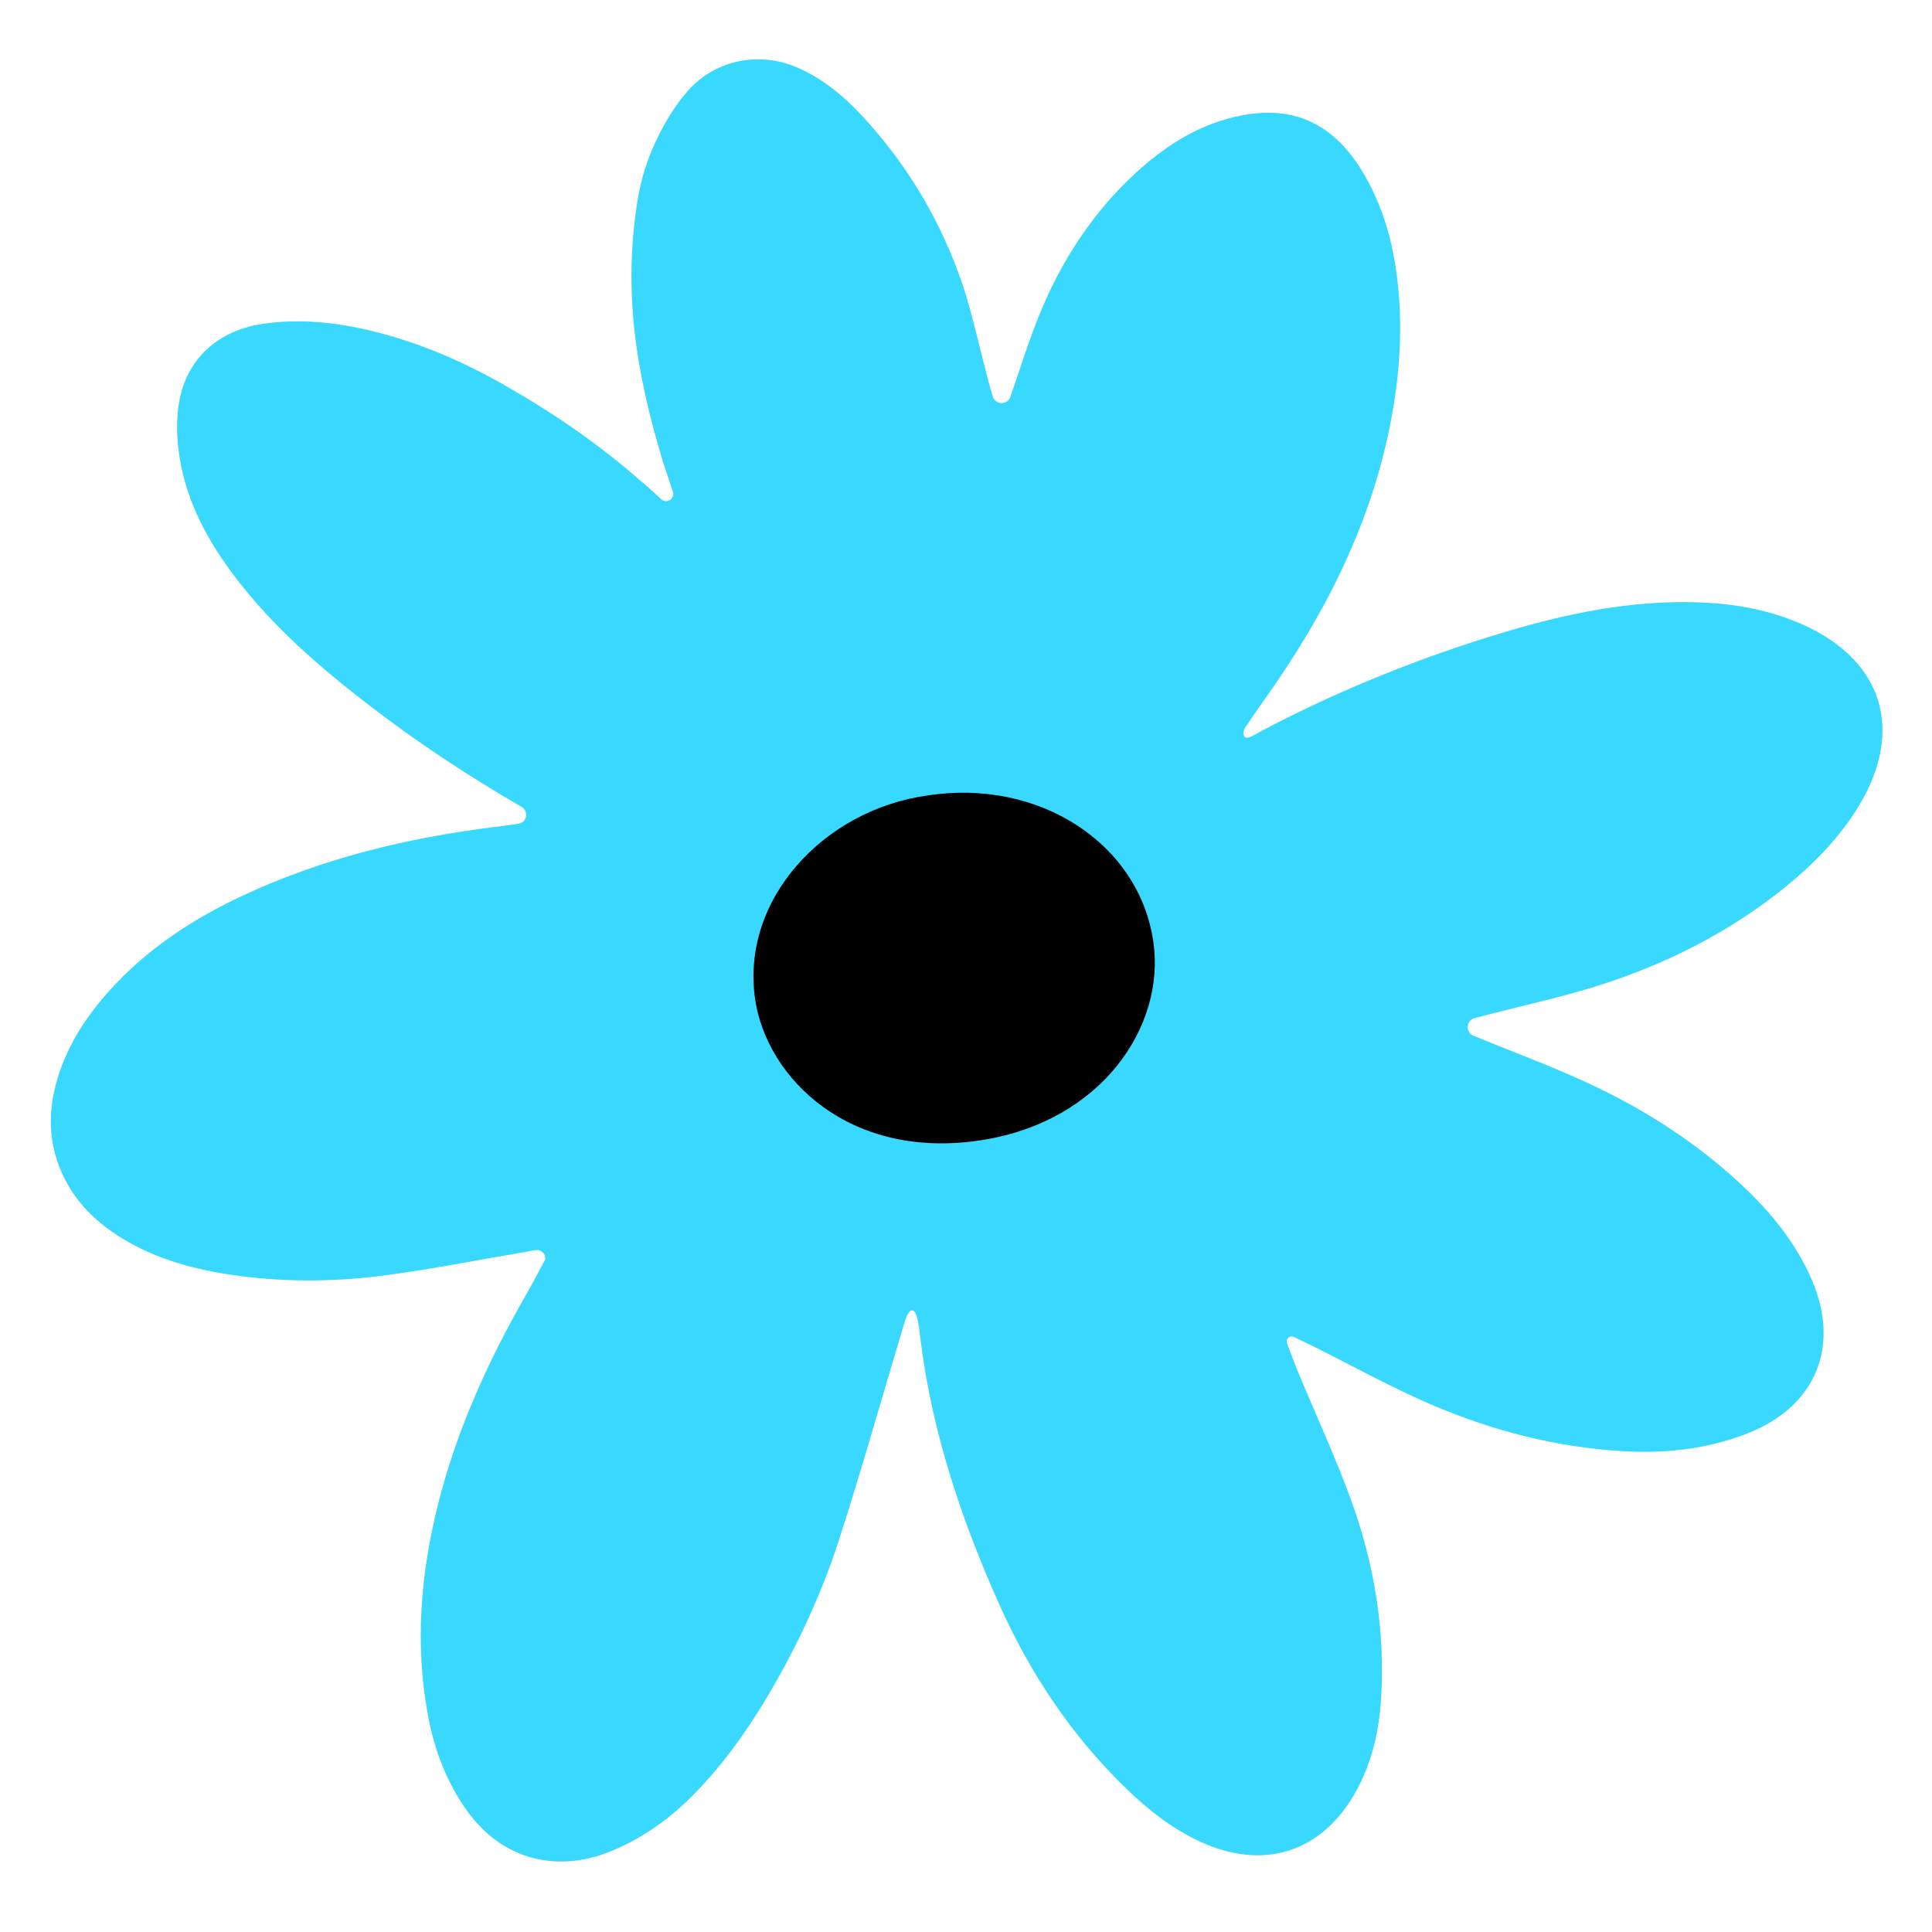
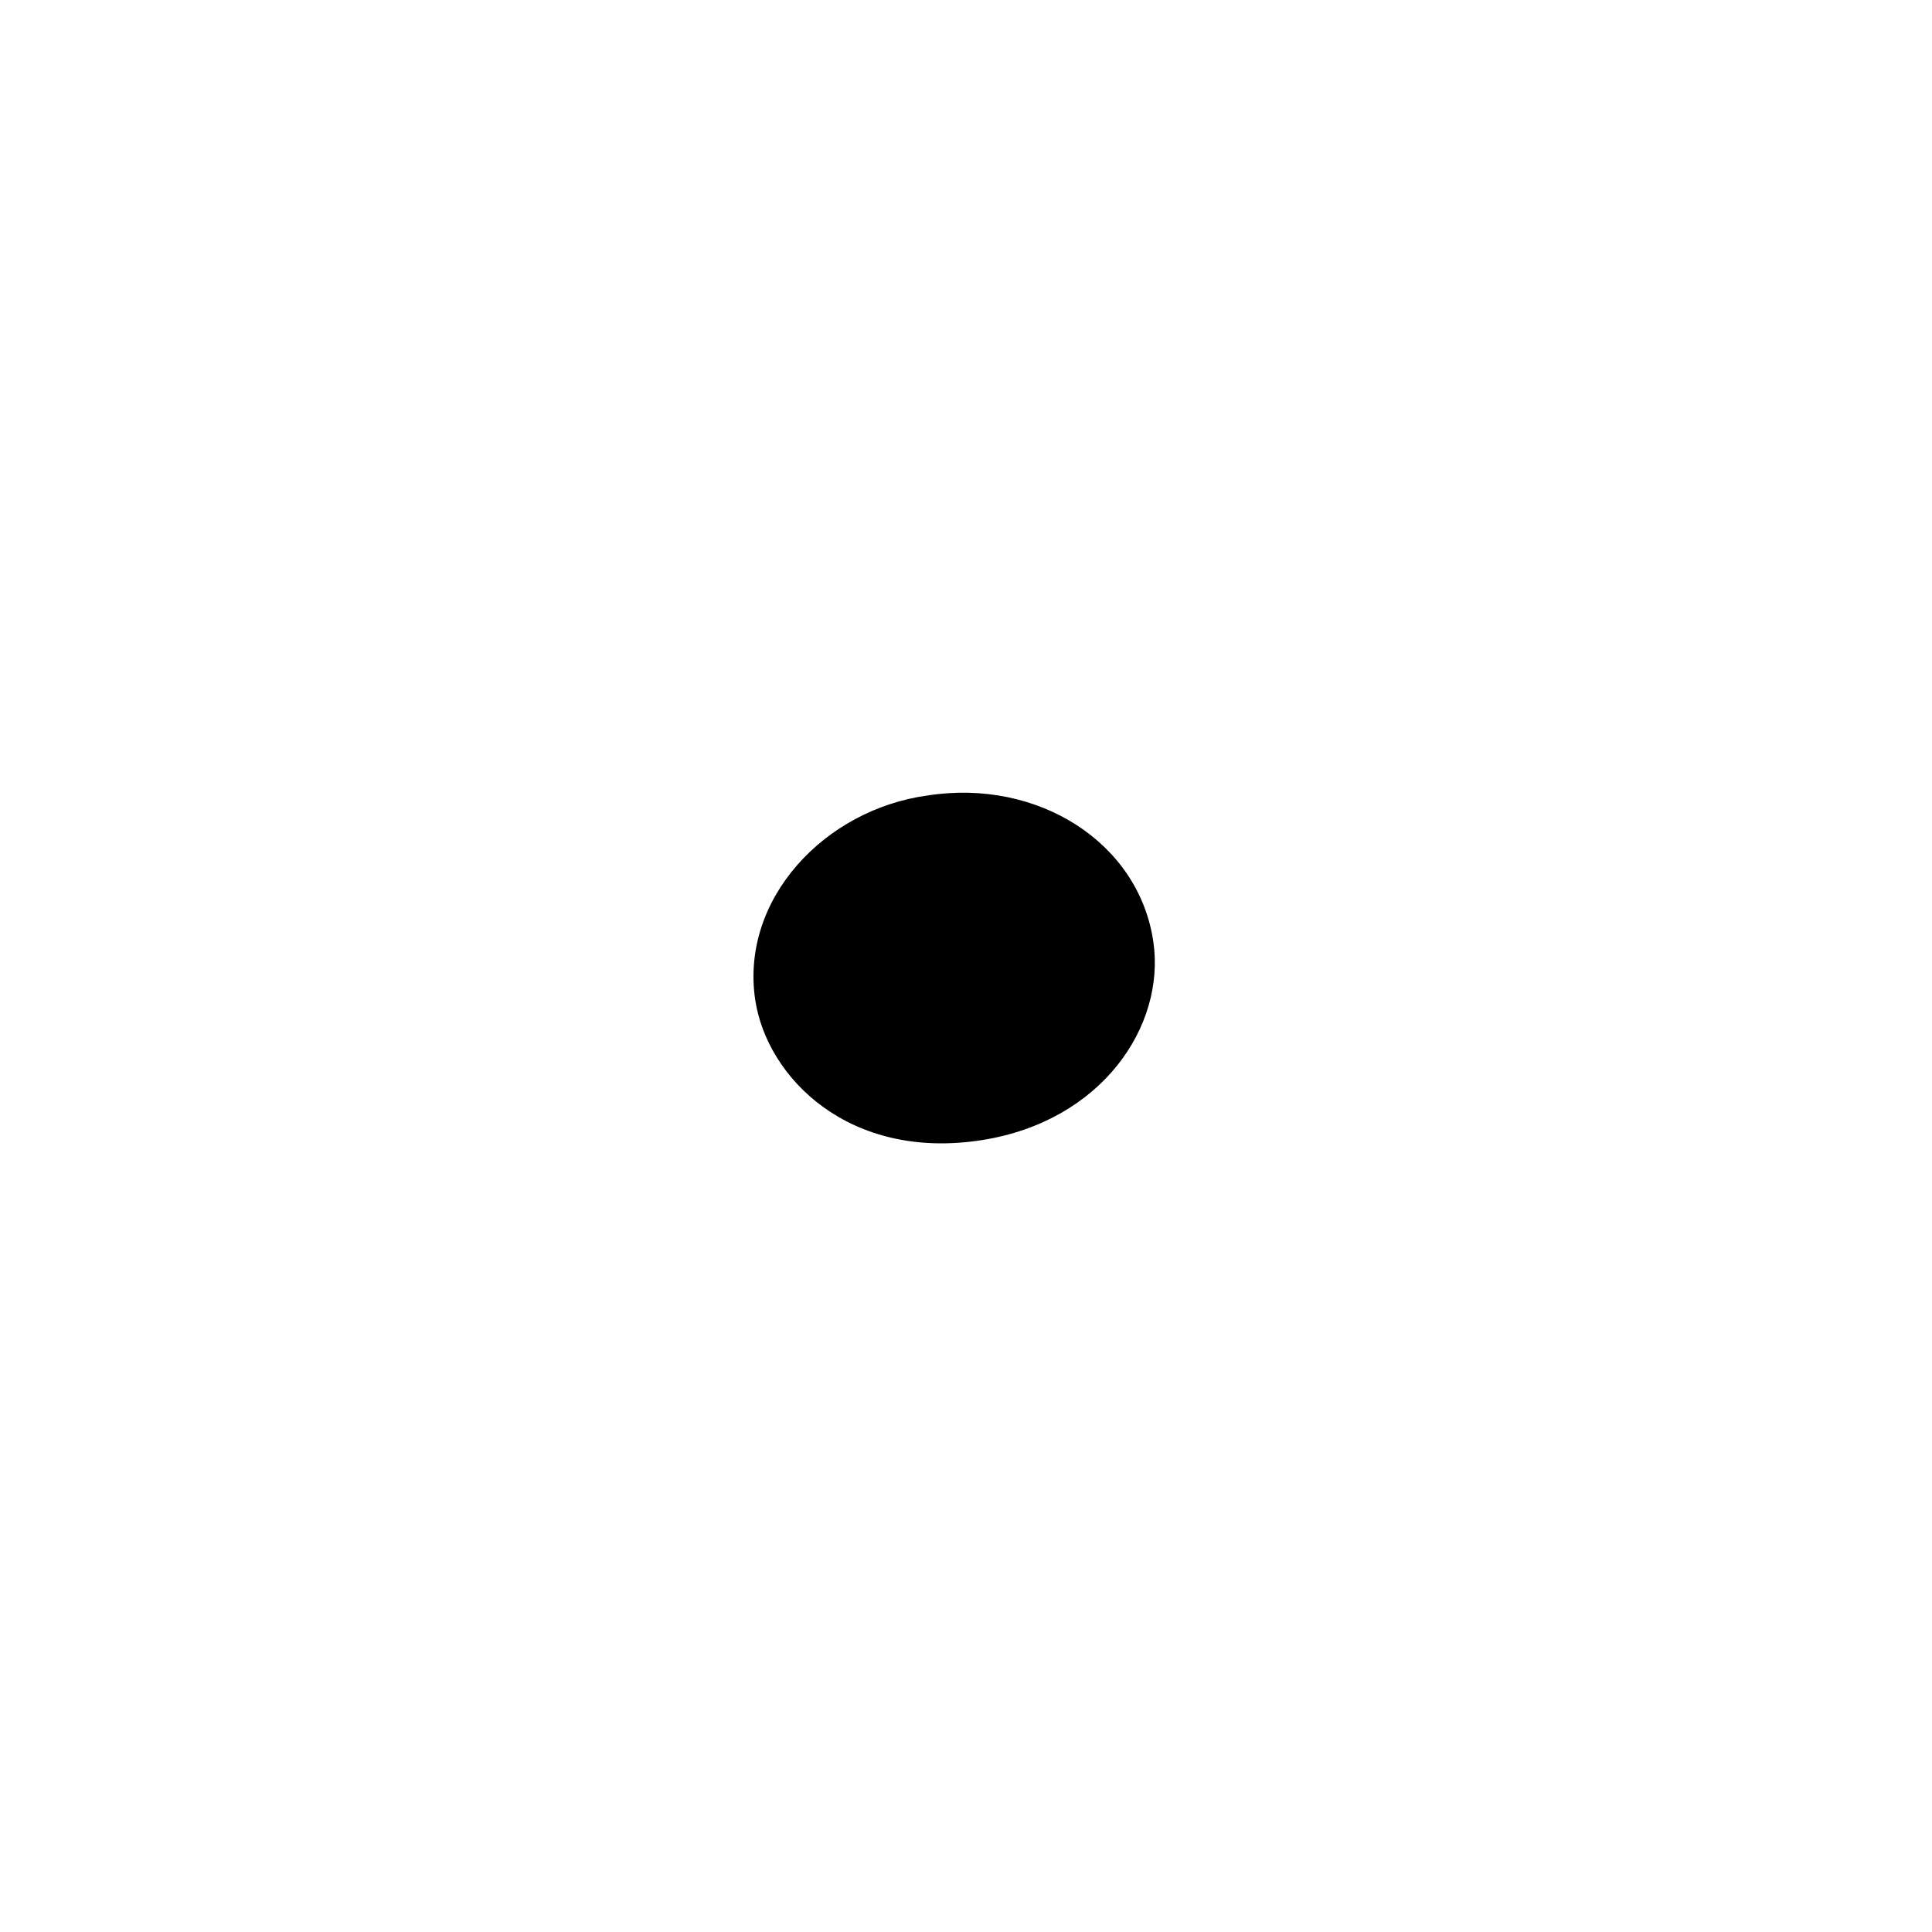
<svg xmlns="http://www.w3.org/2000/svg" width="228px" height="228px" viewBox="0 0 228 228" version="1.1">
  <style>
        #flower {
            fill: #39d8ff;
        }
        #center {
            fill: black;
        }
        @media (prefers-color-scheme: dark) {
            #flower {
                fill: #FEC9FC;
            }
            #center {
                fill: black;
            }
        }
    </style>
-   <path d="M174.021,120.153 C174.446,120.043 174.873,119.931 175.299,119.82 C179.843,118.635 184.453,117.656 188.916,116.22 C196.828,113.675 204.173,109.955 210.673,104.695 C213.837,102.135 216.682,99.264 218.909,95.839 C225.13,86.263 222.262,77.396 211.589,73.224 C207.934,71.796 204.111,71.191 200.197,71.077 C192.495,70.852 185.058,72.362 177.736,74.545 C167.781,77.513 158.18,81.369 148.977,86.203 C148.337,86.539 147.192,87.393 146.853,86.907 C146.539,86.528 146.93,85.897 146.997,85.798 C147.8,84.591 148.369,83.758 149.209,82.579 C156.435,72.445 161.966,61.554 164.236,49.189 C165.34,43.17 165.616,37.146 164.633,31.085 C164.187,28.328 163.424,25.619 162.269,23.077 C158.584,14.969 153.171,12.029 145.685,13.802 C141.133,14.88 137.367,17.338 133.994,20.442 C129.152,24.899 125.577,30.29 123.008,36.304 C121.55,39.719 120.466,43.296 119.246,46.81 C119.244,46.818 119.241,46.826 119.238,46.834 C118.895,47.826 117.495,47.811 117.172,46.812 C116.252,43.956 114.88,37.405 113.635,33.708 C111.128,26.264 107.203,19.591 101.857,13.798 C99.608,11.36 97.091,9.252 94.005,7.93 C89.62,6.052 84.492,7.056 81.291,10.593 C79.846,12.189 78.672,14.103 77.698,16.04 C76.47,18.479 75.637,21.091 75.215,23.789 C73.556,34.396 74.981,43.744 78.244,54.517 L79.416,58.057 C79.657,58.882 78.661,59.502 78.033,58.916 C77.491,58.412 76.894,57.856 76.156,57.211 C76.031,57.101 75.896,57.011 75.771,56.901 C70.728,52.449 65.449,48.828 59.589,45.481 C54.643,42.656 49.458,40.41 43.905,39.063 C39.617,38.024 35.275,37.57 30.902,38.235 C26.068,38.969 21.8,42.118 21.038,48.099 C20.835,49.683 20.866,51.336 21.049,52.925 C21.679,58.384 24.076,63.13 27.29,67.488 C31.866,73.695 37.667,78.707 43.768,83.39 C49.423,87.732 55.392,91.65 61.557,95.23 C62.433,95.739 62.179,97.066 61.176,97.213 C60.278,97.342 59.362,97.474 58.443,97.588 C48.093,98.858 38.055,101.289 28.577,105.727 C22.666,108.495 17.283,112.04 12.883,116.94 C10.147,119.988 7.955,123.37 6.772,127.323 C5.468,131.681 5.765,135.927 8.052,139.889 C9.479,142.36 11.598,144.355 14.004,145.888 C17.871,148.351 22.143,149.615 26.587,150.332 C32.864,151.344 39.182,151.333 45.457,150.506 C51.068,149.766 56.627,148.644 62.213,147.71 C62.953,147.587 63.799,147.199 64.294,148.136 C64.315,148.347 64.395,148.536 64.334,148.65 C63.576,150.076 62.822,151.505 62.019,152.906 C57.576,160.672 53.898,168.763 51.708,177.466 C49.633,185.715 48.941,194.05 50.515,202.486 C51.267,206.521 52.699,210.297 55.072,213.636 C59.182,219.422 65.695,221.167 72.28,218.396 C75.914,216.868 79.049,214.624 81.81,211.828 C85.129,208.466 87.885,204.674 90.31,200.634 C93.908,194.64 96.881,188.33 99.024,181.691 C101.707,173.378 104.064,164.961 106.584,156.594 C106.791,155.913 107.15,154.447 107.775,154.666 C108.328,154.939 108.507,157.123 108.649,158.237 C110.028,169.107 113.461,179.367 117.915,189.313 C121.519,197.365 126.314,204.623 132.639,210.815 C135.313,213.432 138.214,215.764 141.642,217.344 C149.249,220.851 156.2,218.531 160.15,211.174 C161.945,207.83 162.754,204.207 162.986,200.458 C163.482,192.422 162.196,184.608 159.465,177.085 C157.591,171.921 155.265,166.923 153.16,161.842 C152.749,160.849 152.38,159.838 151.879,158.495 C151.698,158.007 152.207,157.545 152.677,157.77 C153.615,158.22 154.3,158.549 154.98,158.886 C159.616,161.191 164.155,163.722 168.906,165.759 C176.084,168.836 183.593,170.784 191.442,171.255 C196.521,171.559 201.465,171.021 206.226,169.16 C214.264,166.015 217.209,158.931 213.83,151.064 C211.8,146.341 208.554,142.558 204.809,139.166 C199.482,134.342 193.439,130.57 186.925,127.597 C182.659,125.651 178.245,124.027 173.906,122.237 L173.885,122.228 C172.908,121.831 173,120.419 174.021,120.153" id="flower" />
  <path d="M136.116,111.196 C134.442,99.442 122.499,91.842 109.46,93.877 C97.305,95.533 87.359,106.112 89.122,117.971 C90.49,127.17 100.207,137.011 115.879,134.546 C130.04,132.318 137.527,121.098 136.116,111.196" id="center" />
</svg>